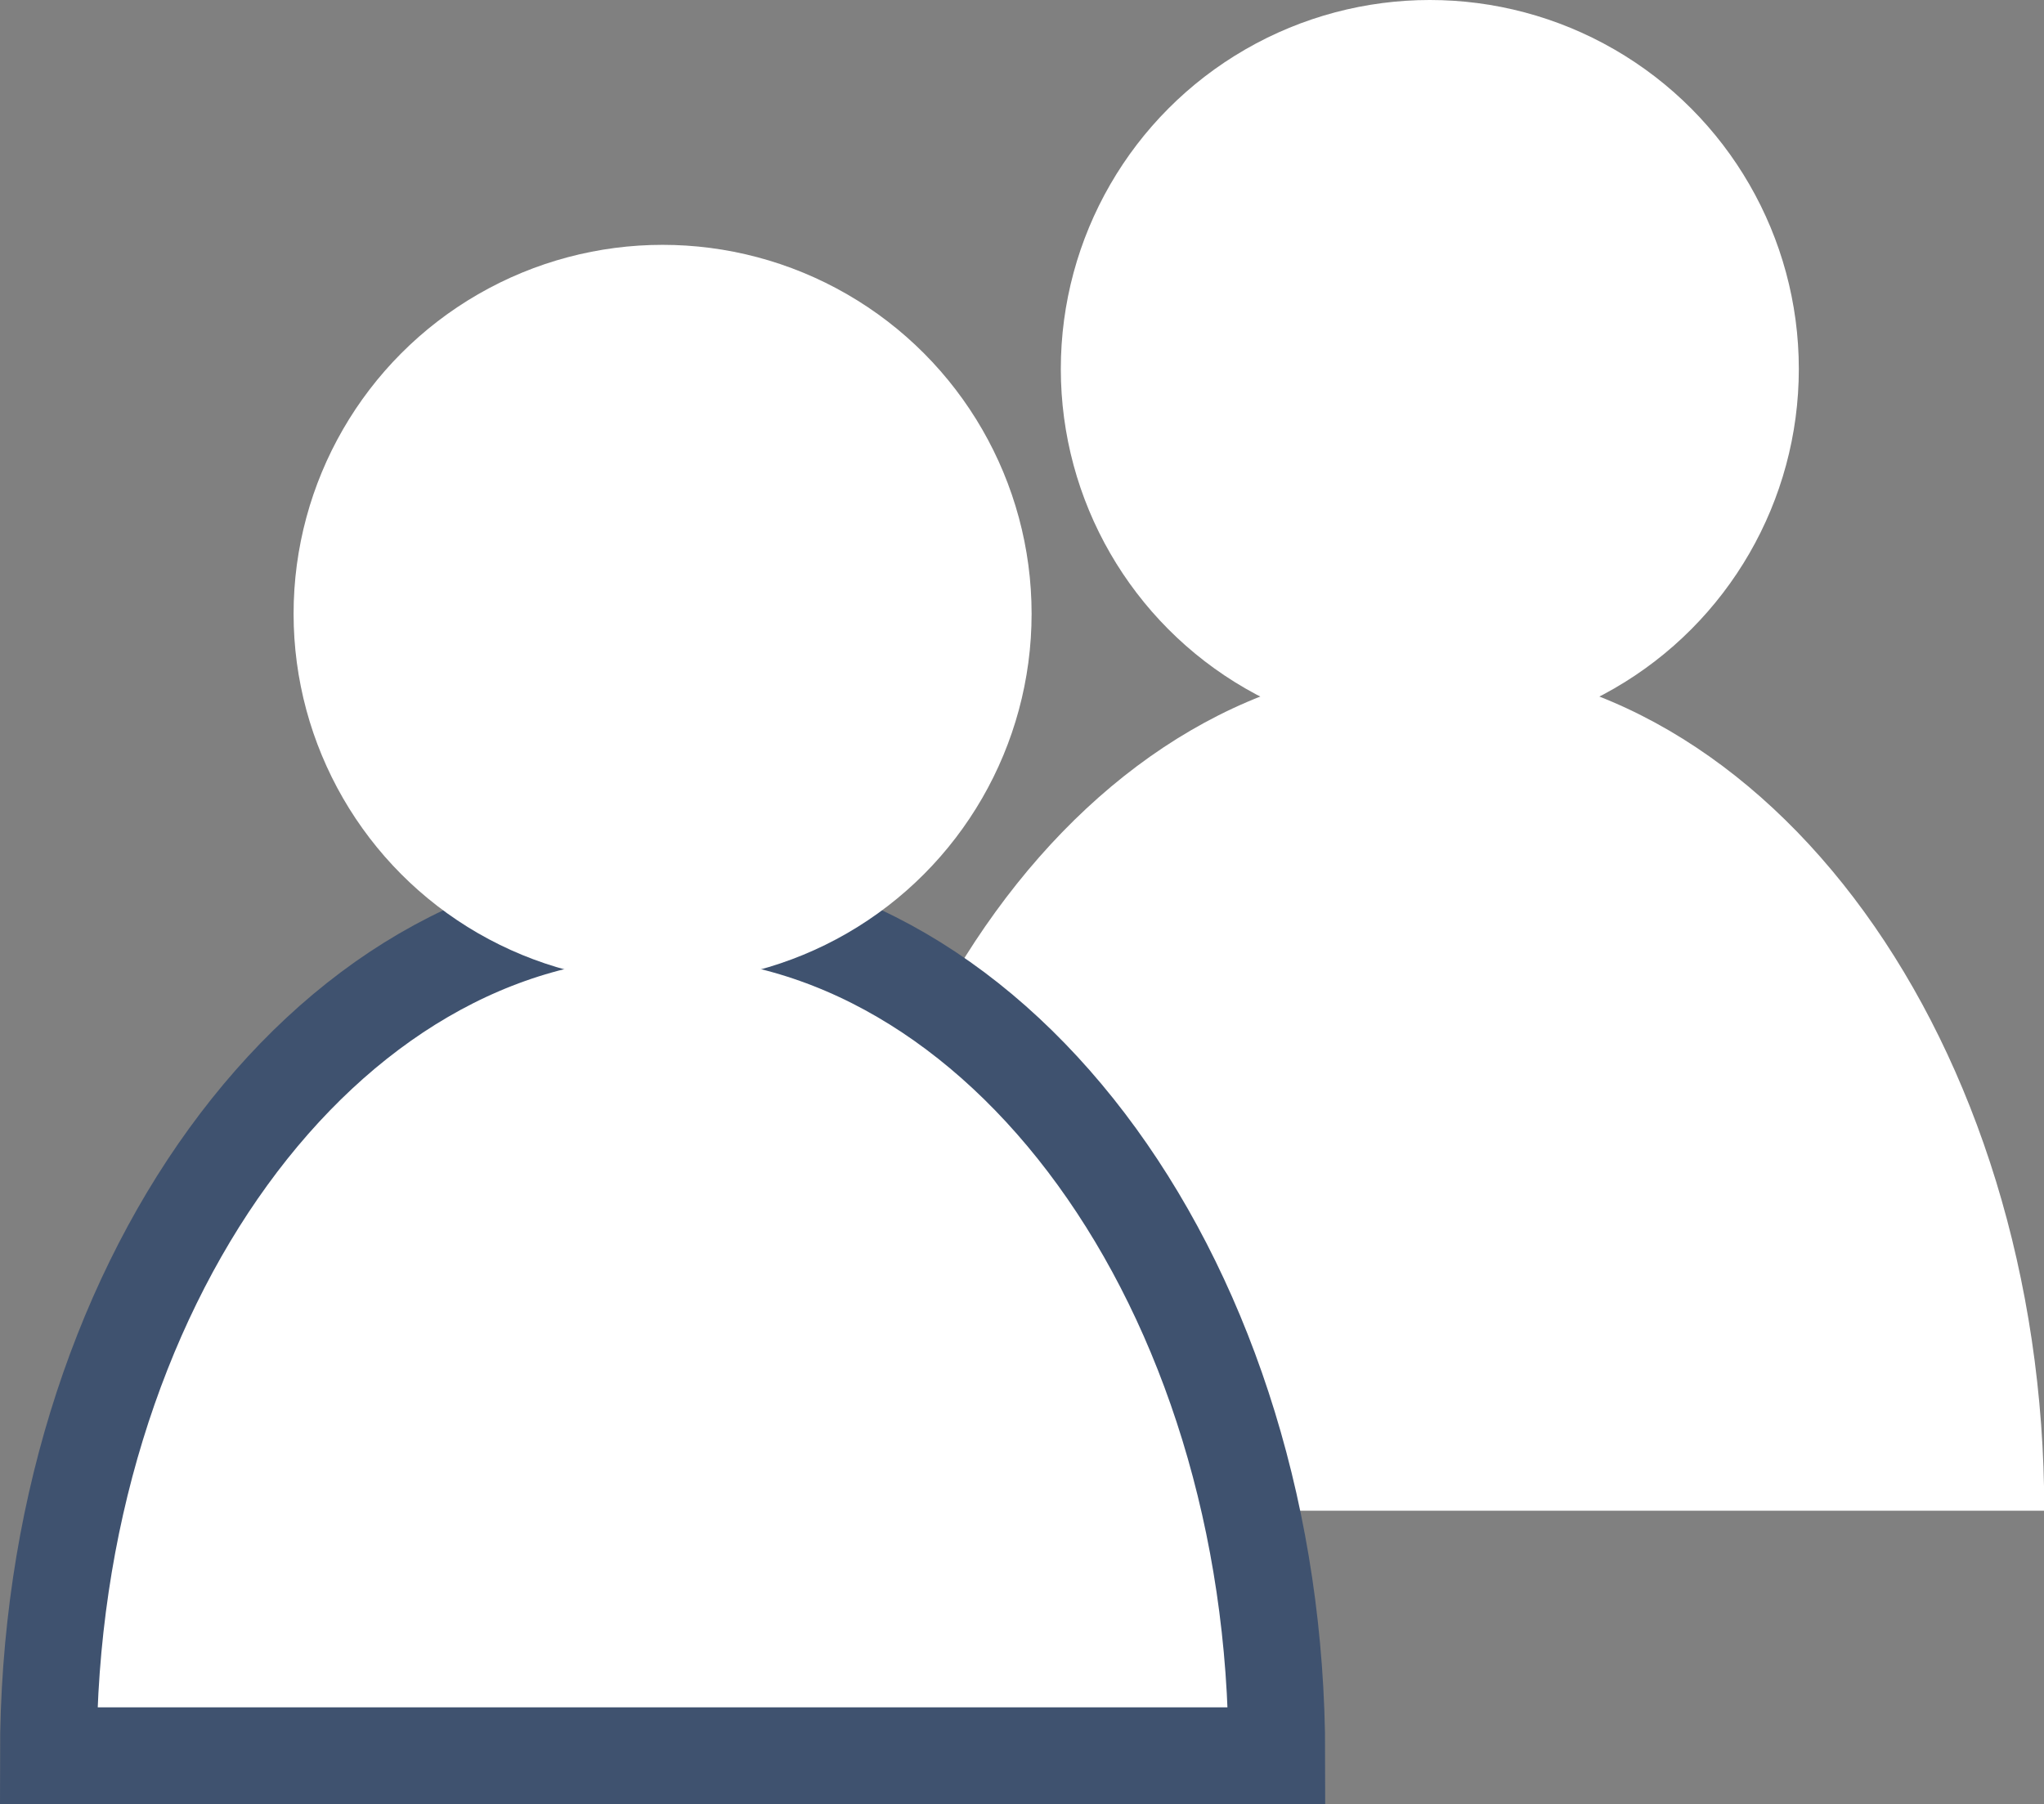
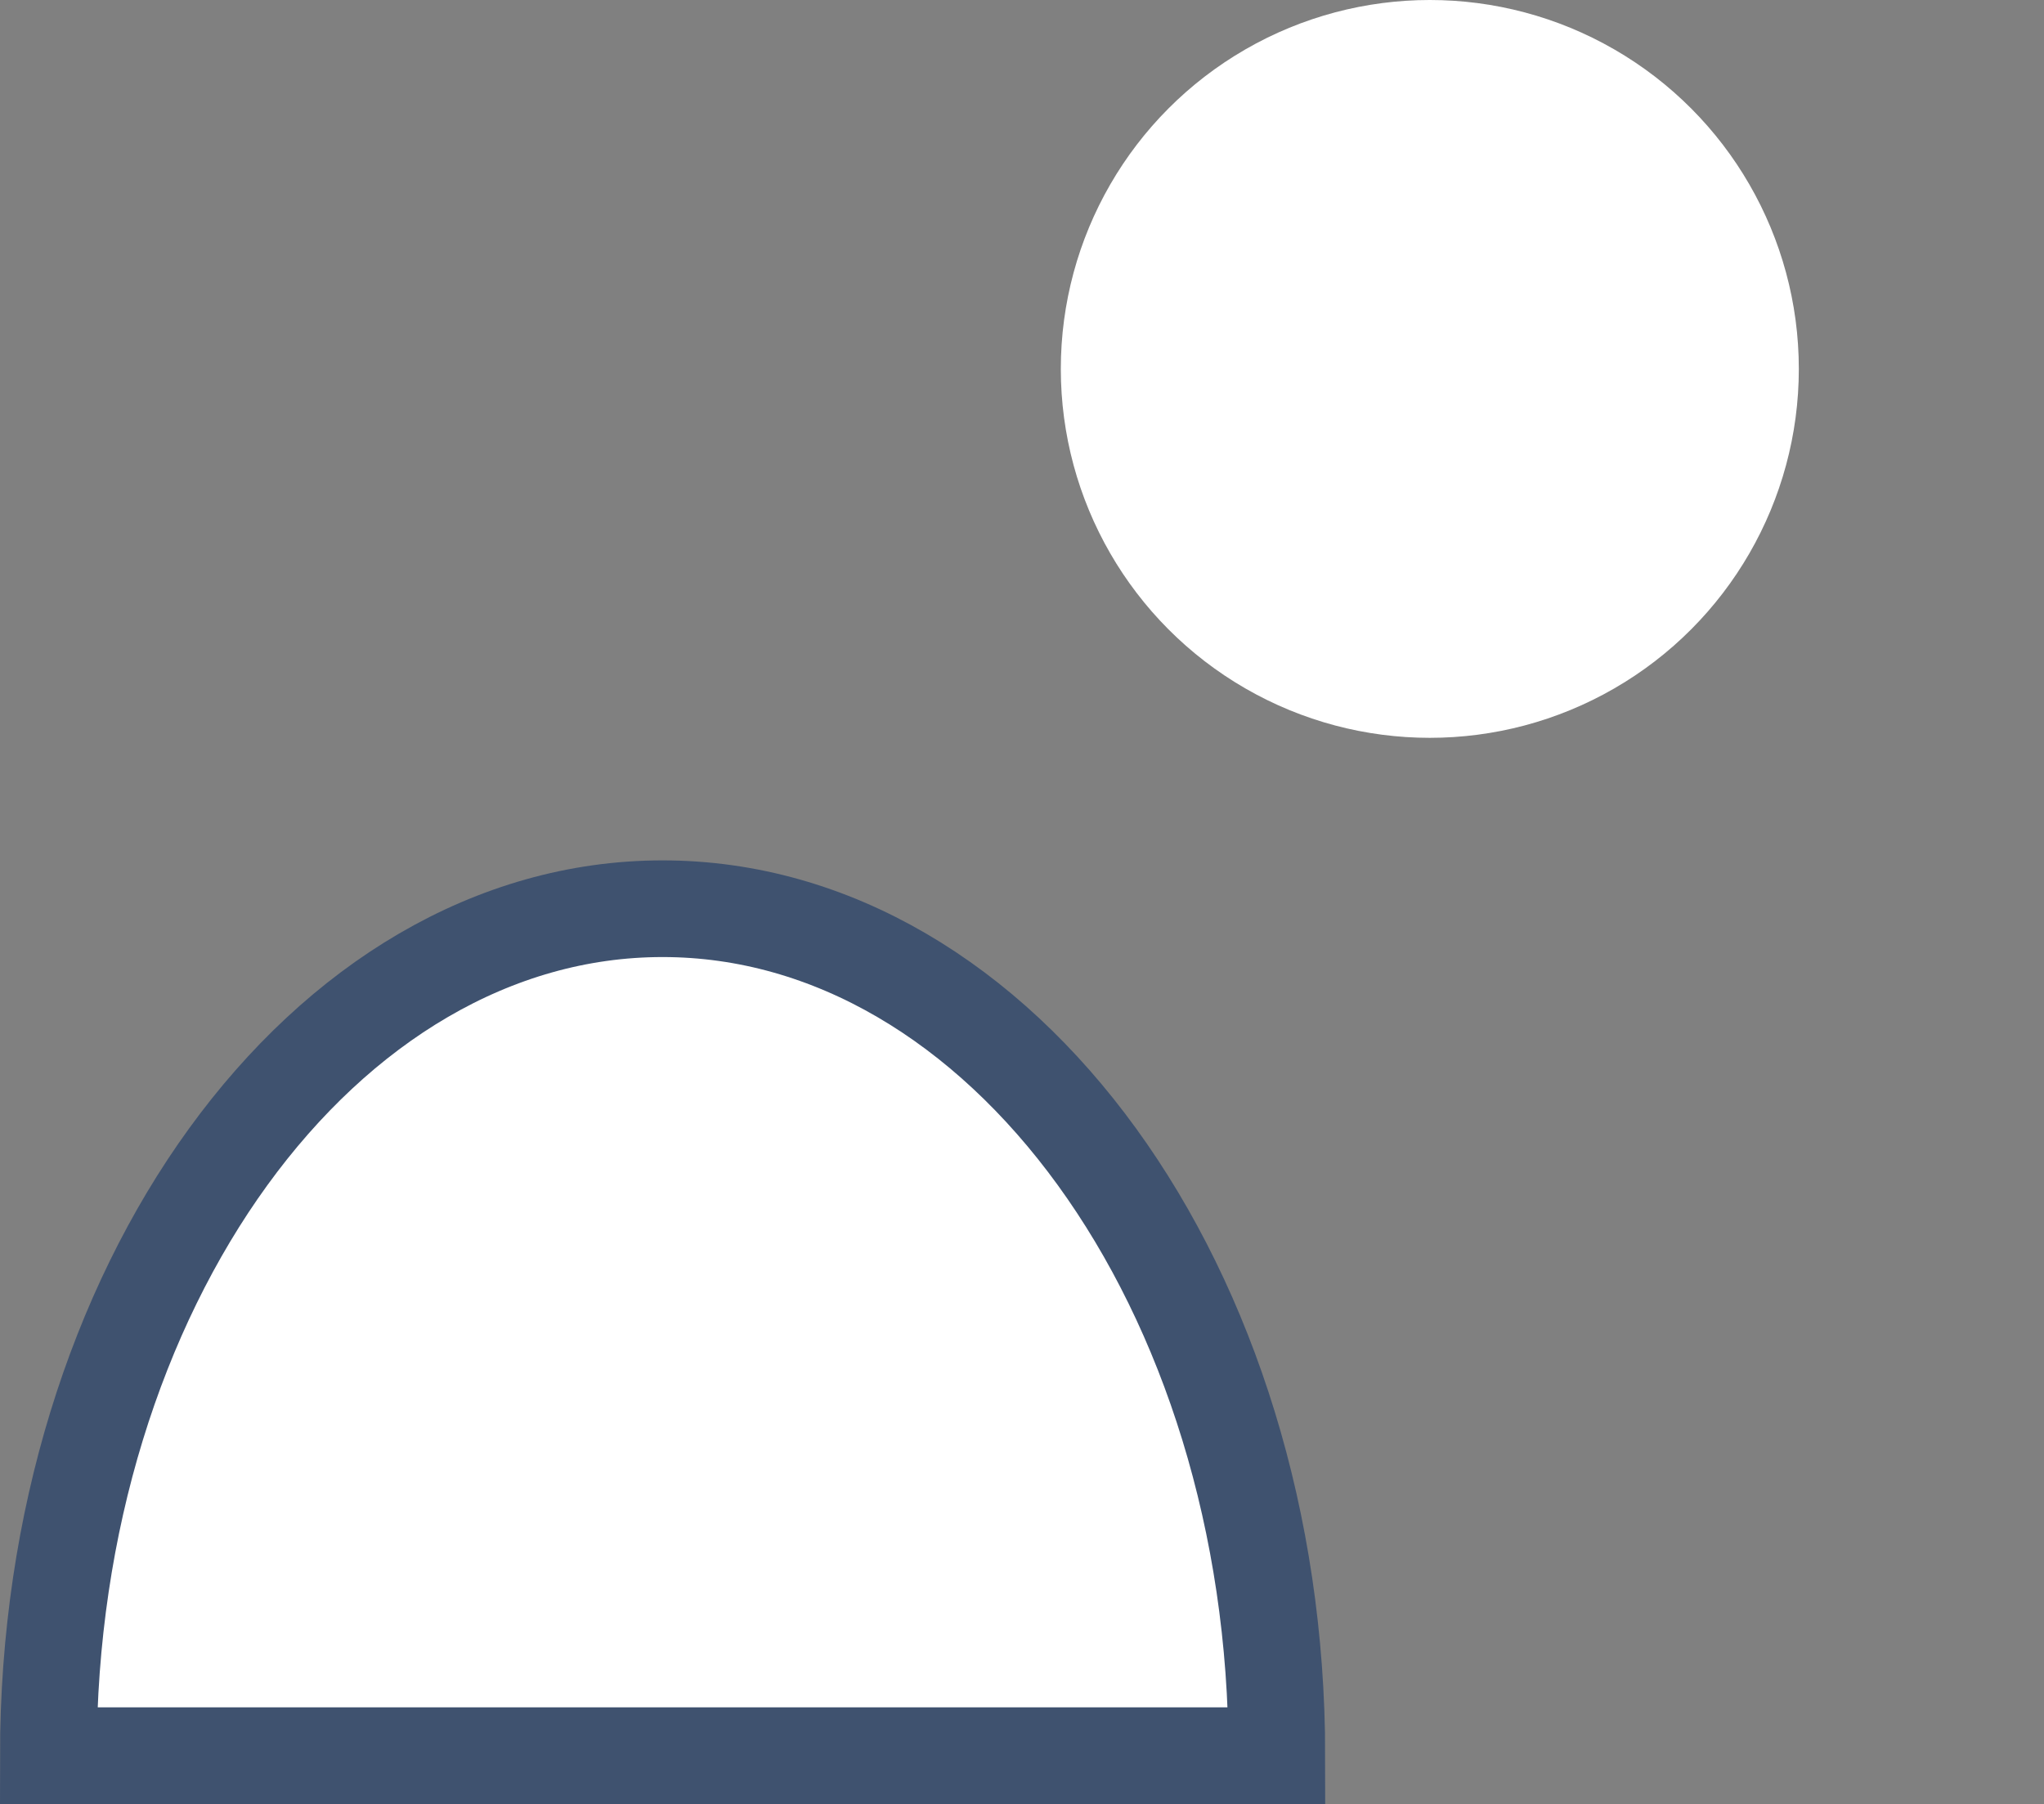
<svg xmlns="http://www.w3.org/2000/svg" viewBox="0 0 295.96 261.27">
  <rect x="0" y="0" width="295.96" height="261.27" fill="#808080" stroke="none" />
  <defs>
    <style>.cls-1,.cls-2{fill:#fff;}.cls-2{stroke:#3f526f;stroke-miterlimit:10;stroke-width:14px;}</style>
  </defs>
  <title>partner-white_1</title>
  <g id="Ebene_2" data-name="Ebene 2">
    <g id="Microplex_Webseite:_Partner" data-name="Microplex Webseite: Partner">
      <circle class="cls-1" cx="207.03" cy="53.43" r="53.43" />
-       <path class="cls-1" d="M118.09,218.8c0-67.74,39.82-122.65,88.94-122.65S296,151.06,296,218.8Z" />
      <path class="cls-2" d="M7,254.27c0-67.74,39.82-122.66,88.94-122.66s88.94,54.92,88.94,122.66Z" />
-       <circle class="cls-1" cx="95.94" cy="88.89" r="53.43" />
    </g>
  </g>
</svg>